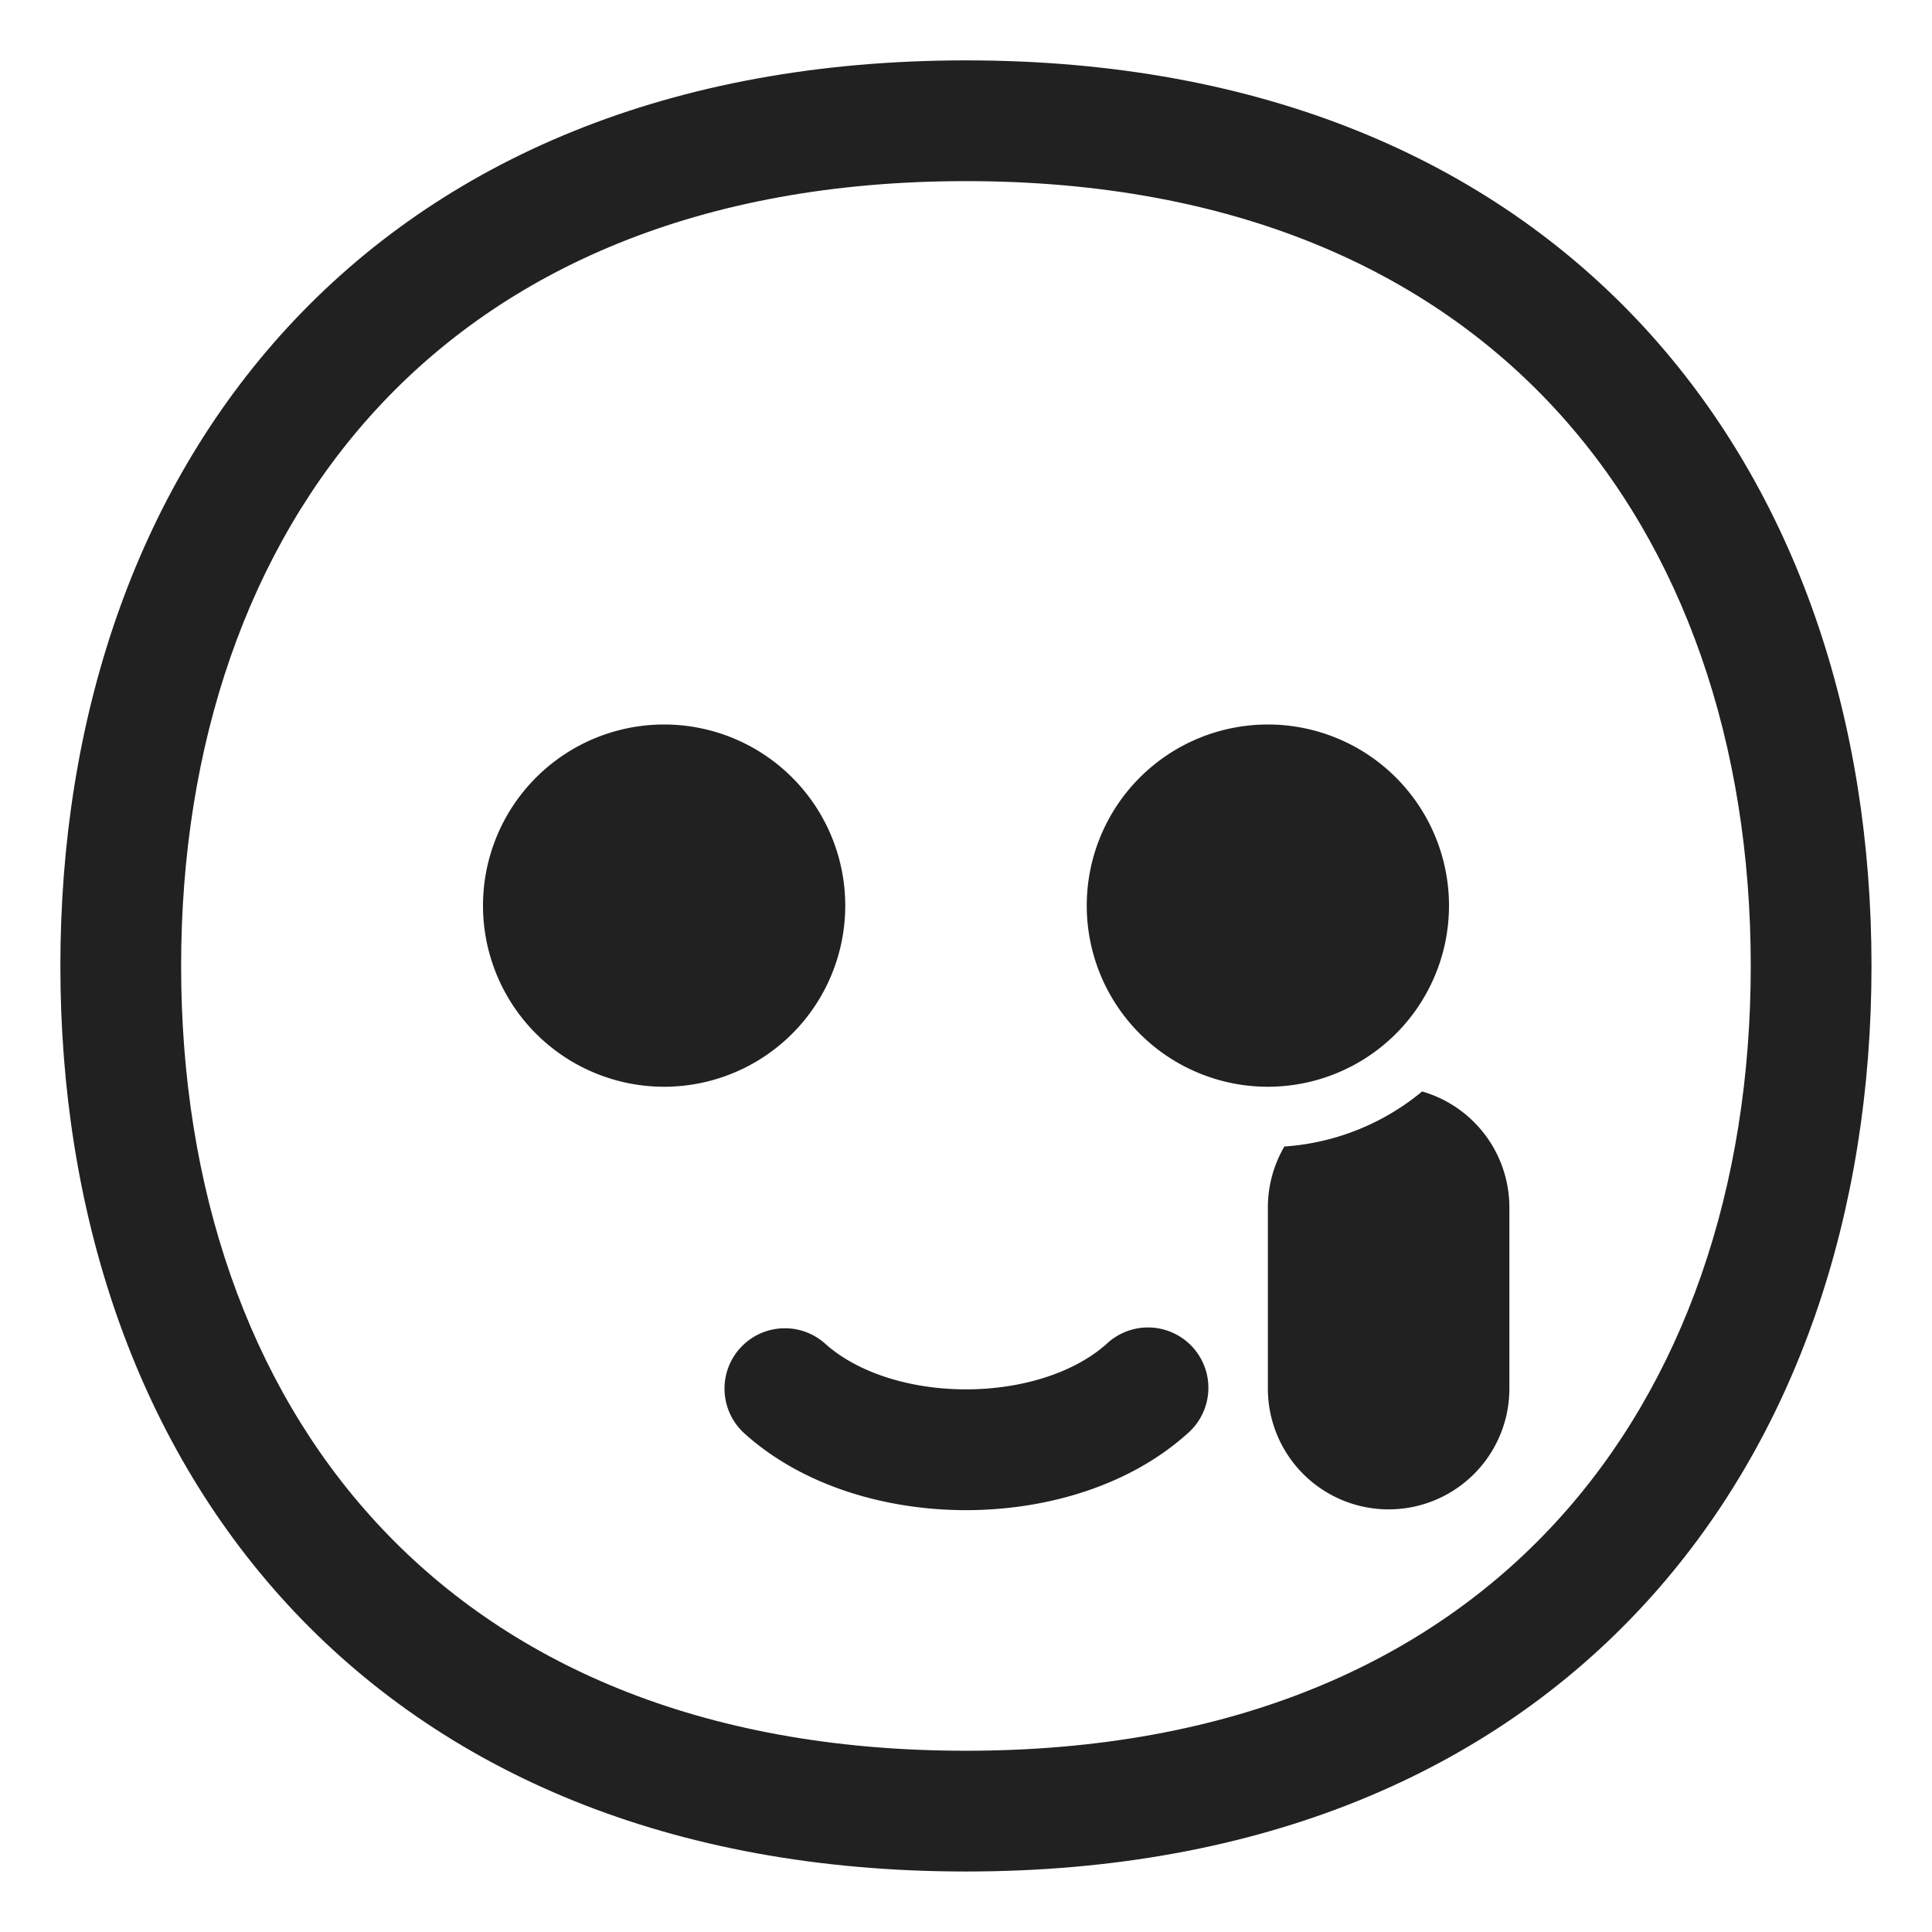
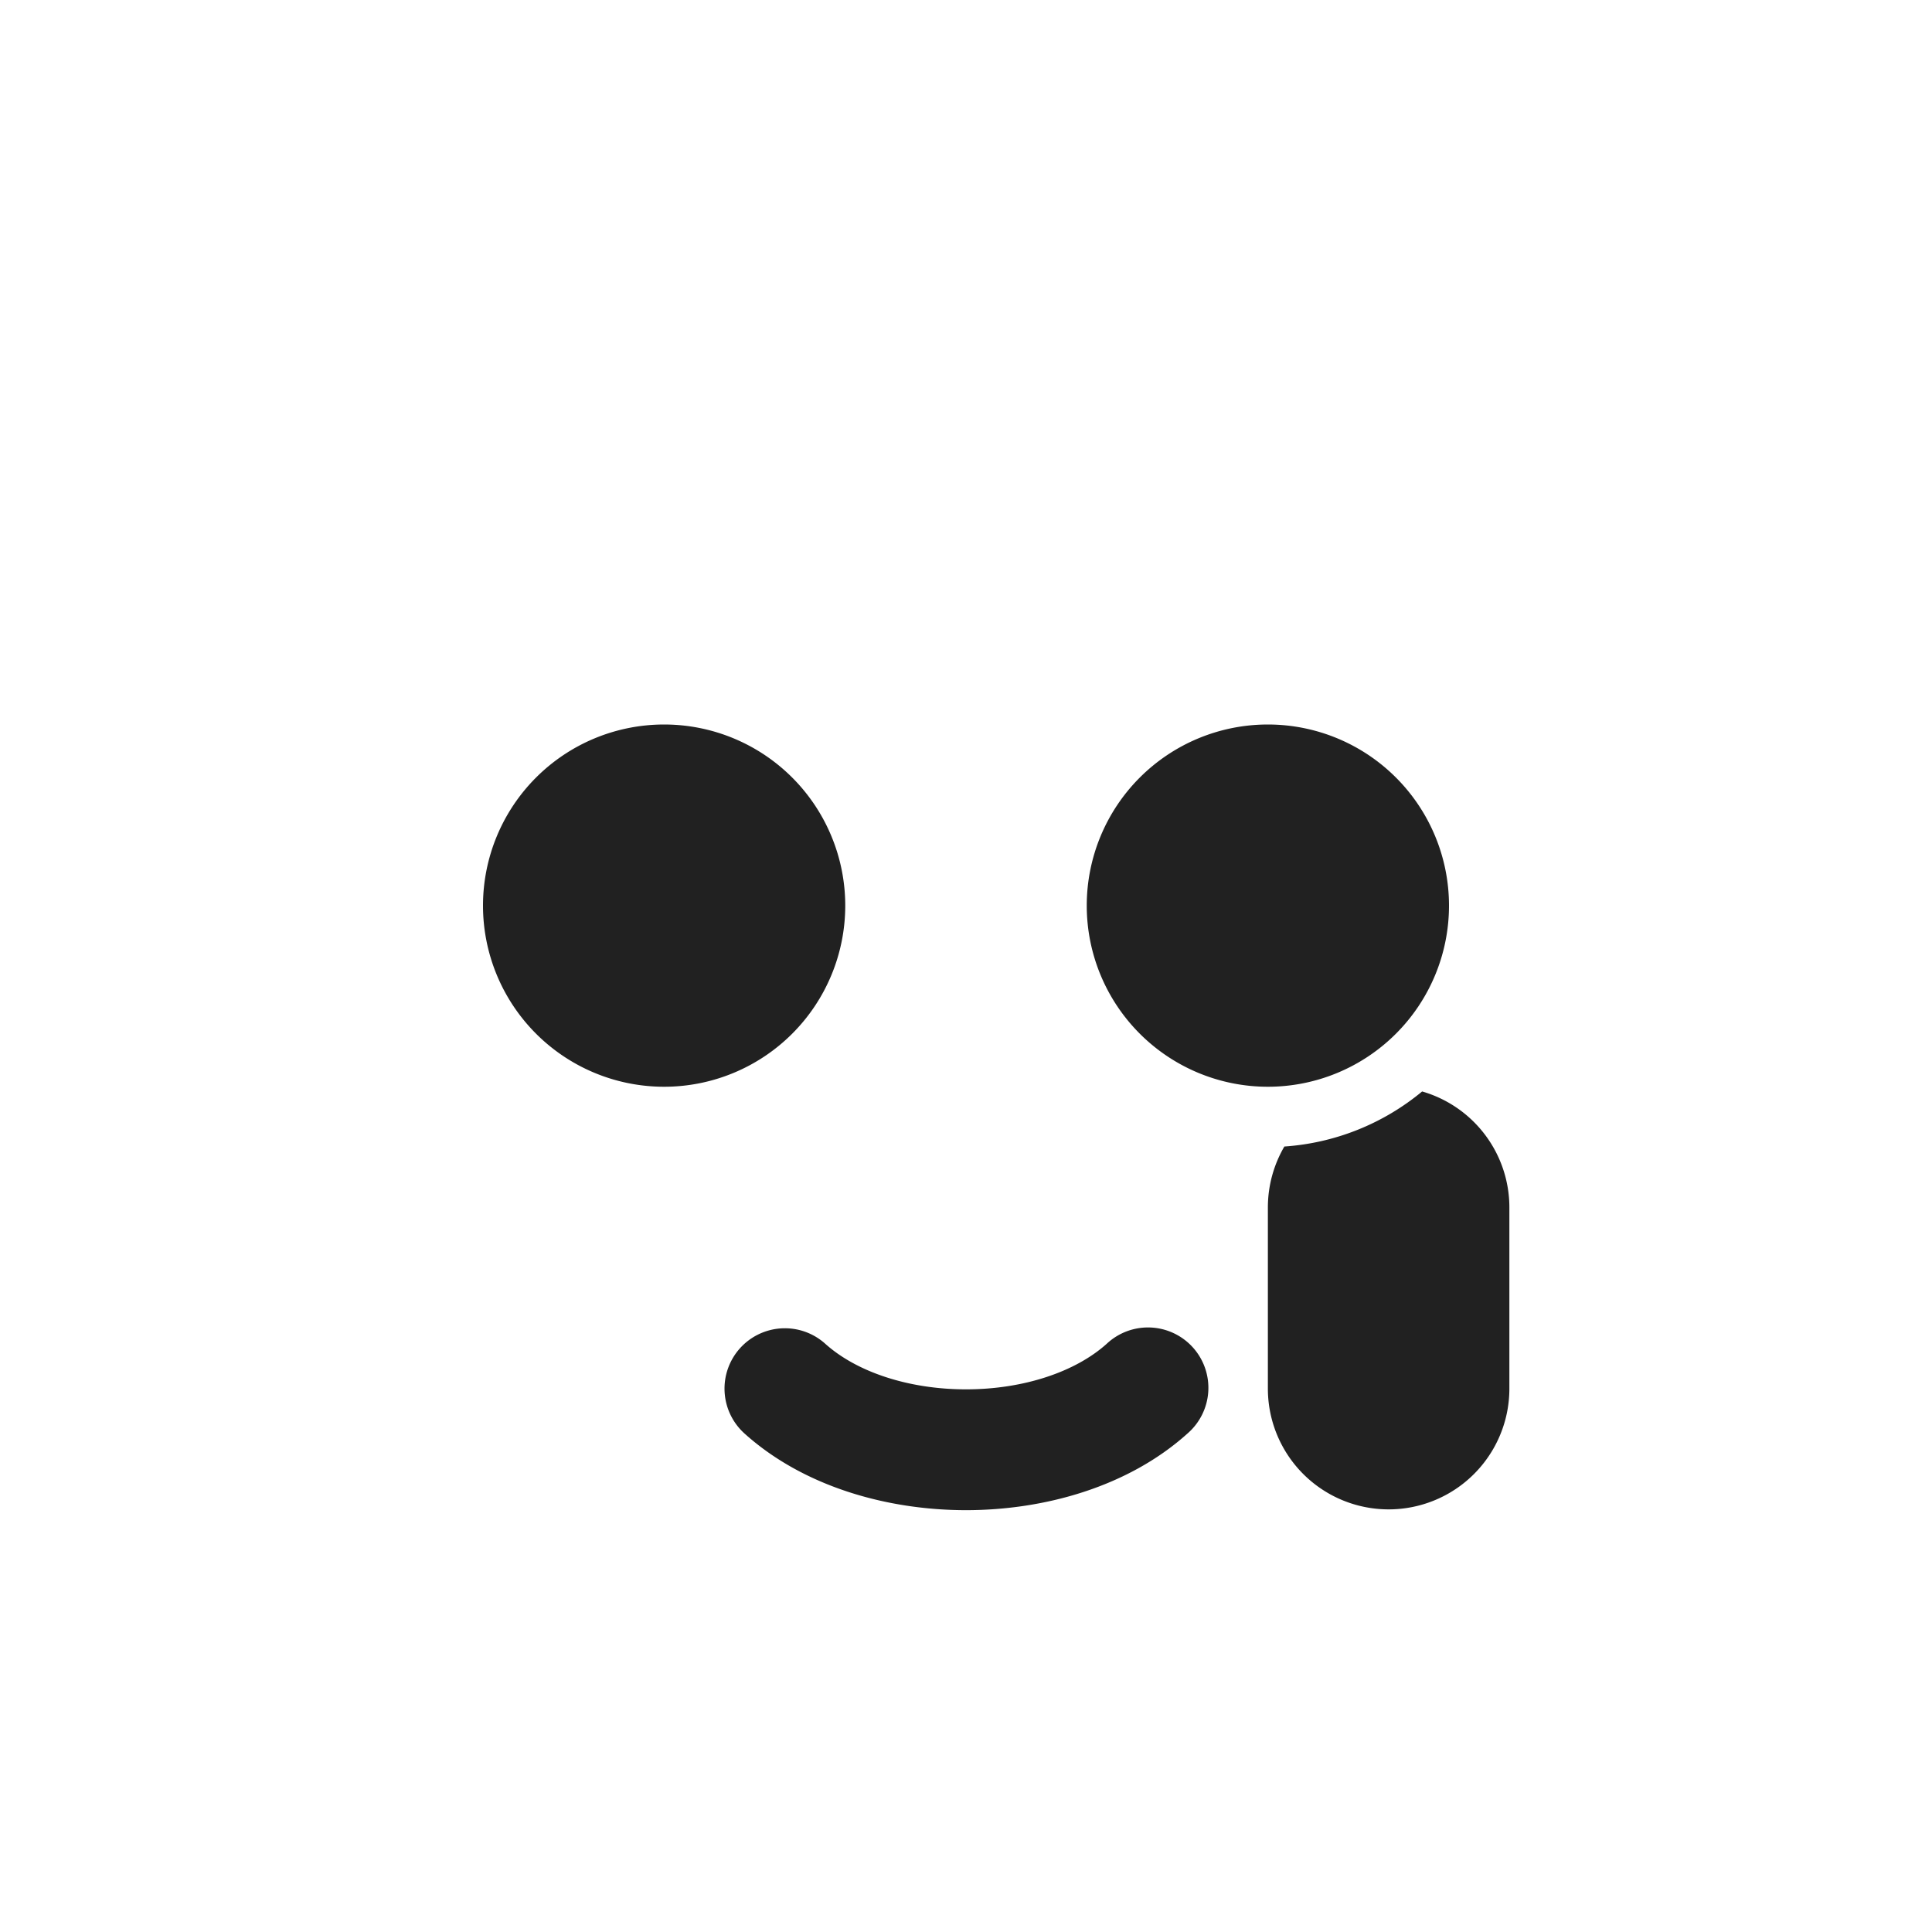
<svg xmlns="http://www.w3.org/2000/svg" fill="none" viewBox="0 0 32 32">
  <path fill="#212121" d="M14 15a3 3 0 1 1-6 0 3 3 0 0 1 6 0M24 15a3 3 0 1 1-6 0 3 3 0 0 1 6 0M12.257 22.331a1 1 0 0 1 1.412-.074c.517.465 1.377.755 2.331.755s1.814-.29 2.331-.755a1 1 0 1 1 1.338 1.486c-.983.885-2.373 1.27-3.669 1.27s-2.686-.385-3.669-1.27a1 1 0 0 1-.074-1.412M21 20c0-.368.1-.713.273-1.01a4 4 0 0 0 2.282-.912A2 2 0 0 1 25 20v3a2 2 0 1 1-4 0z" />
-   <path fill="#212121" fill-rule="evenodd" d="M15.999 1C11.095 1 7.313 2.654 4.763 5.423 2.226 8.178 1 11.938 1 15.999s1.226 7.82 3.763 10.576c2.55 2.769 6.332 4.423 11.236 4.423s8.686-1.654 11.235-4.423c2.537-2.755 3.764-6.515 3.764-10.576S29.77 8.178 27.234 5.423C24.684 2.654 20.903 1 16 1M3 15.999c0-3.67 1.106-6.91 3.235-9.221C8.35 4.48 11.568 3 15.999 3s7.648 1.48 9.764 3.778c2.129 2.311 3.235 5.55 3.235 9.22s-1.106 6.91-3.235 9.222c-2.116 2.298-5.333 3.778-9.764 3.778s-7.648-1.48-9.764-3.778C4.105 22.91 3 19.67 3 16" clip-rule="evenodd" />
</svg>